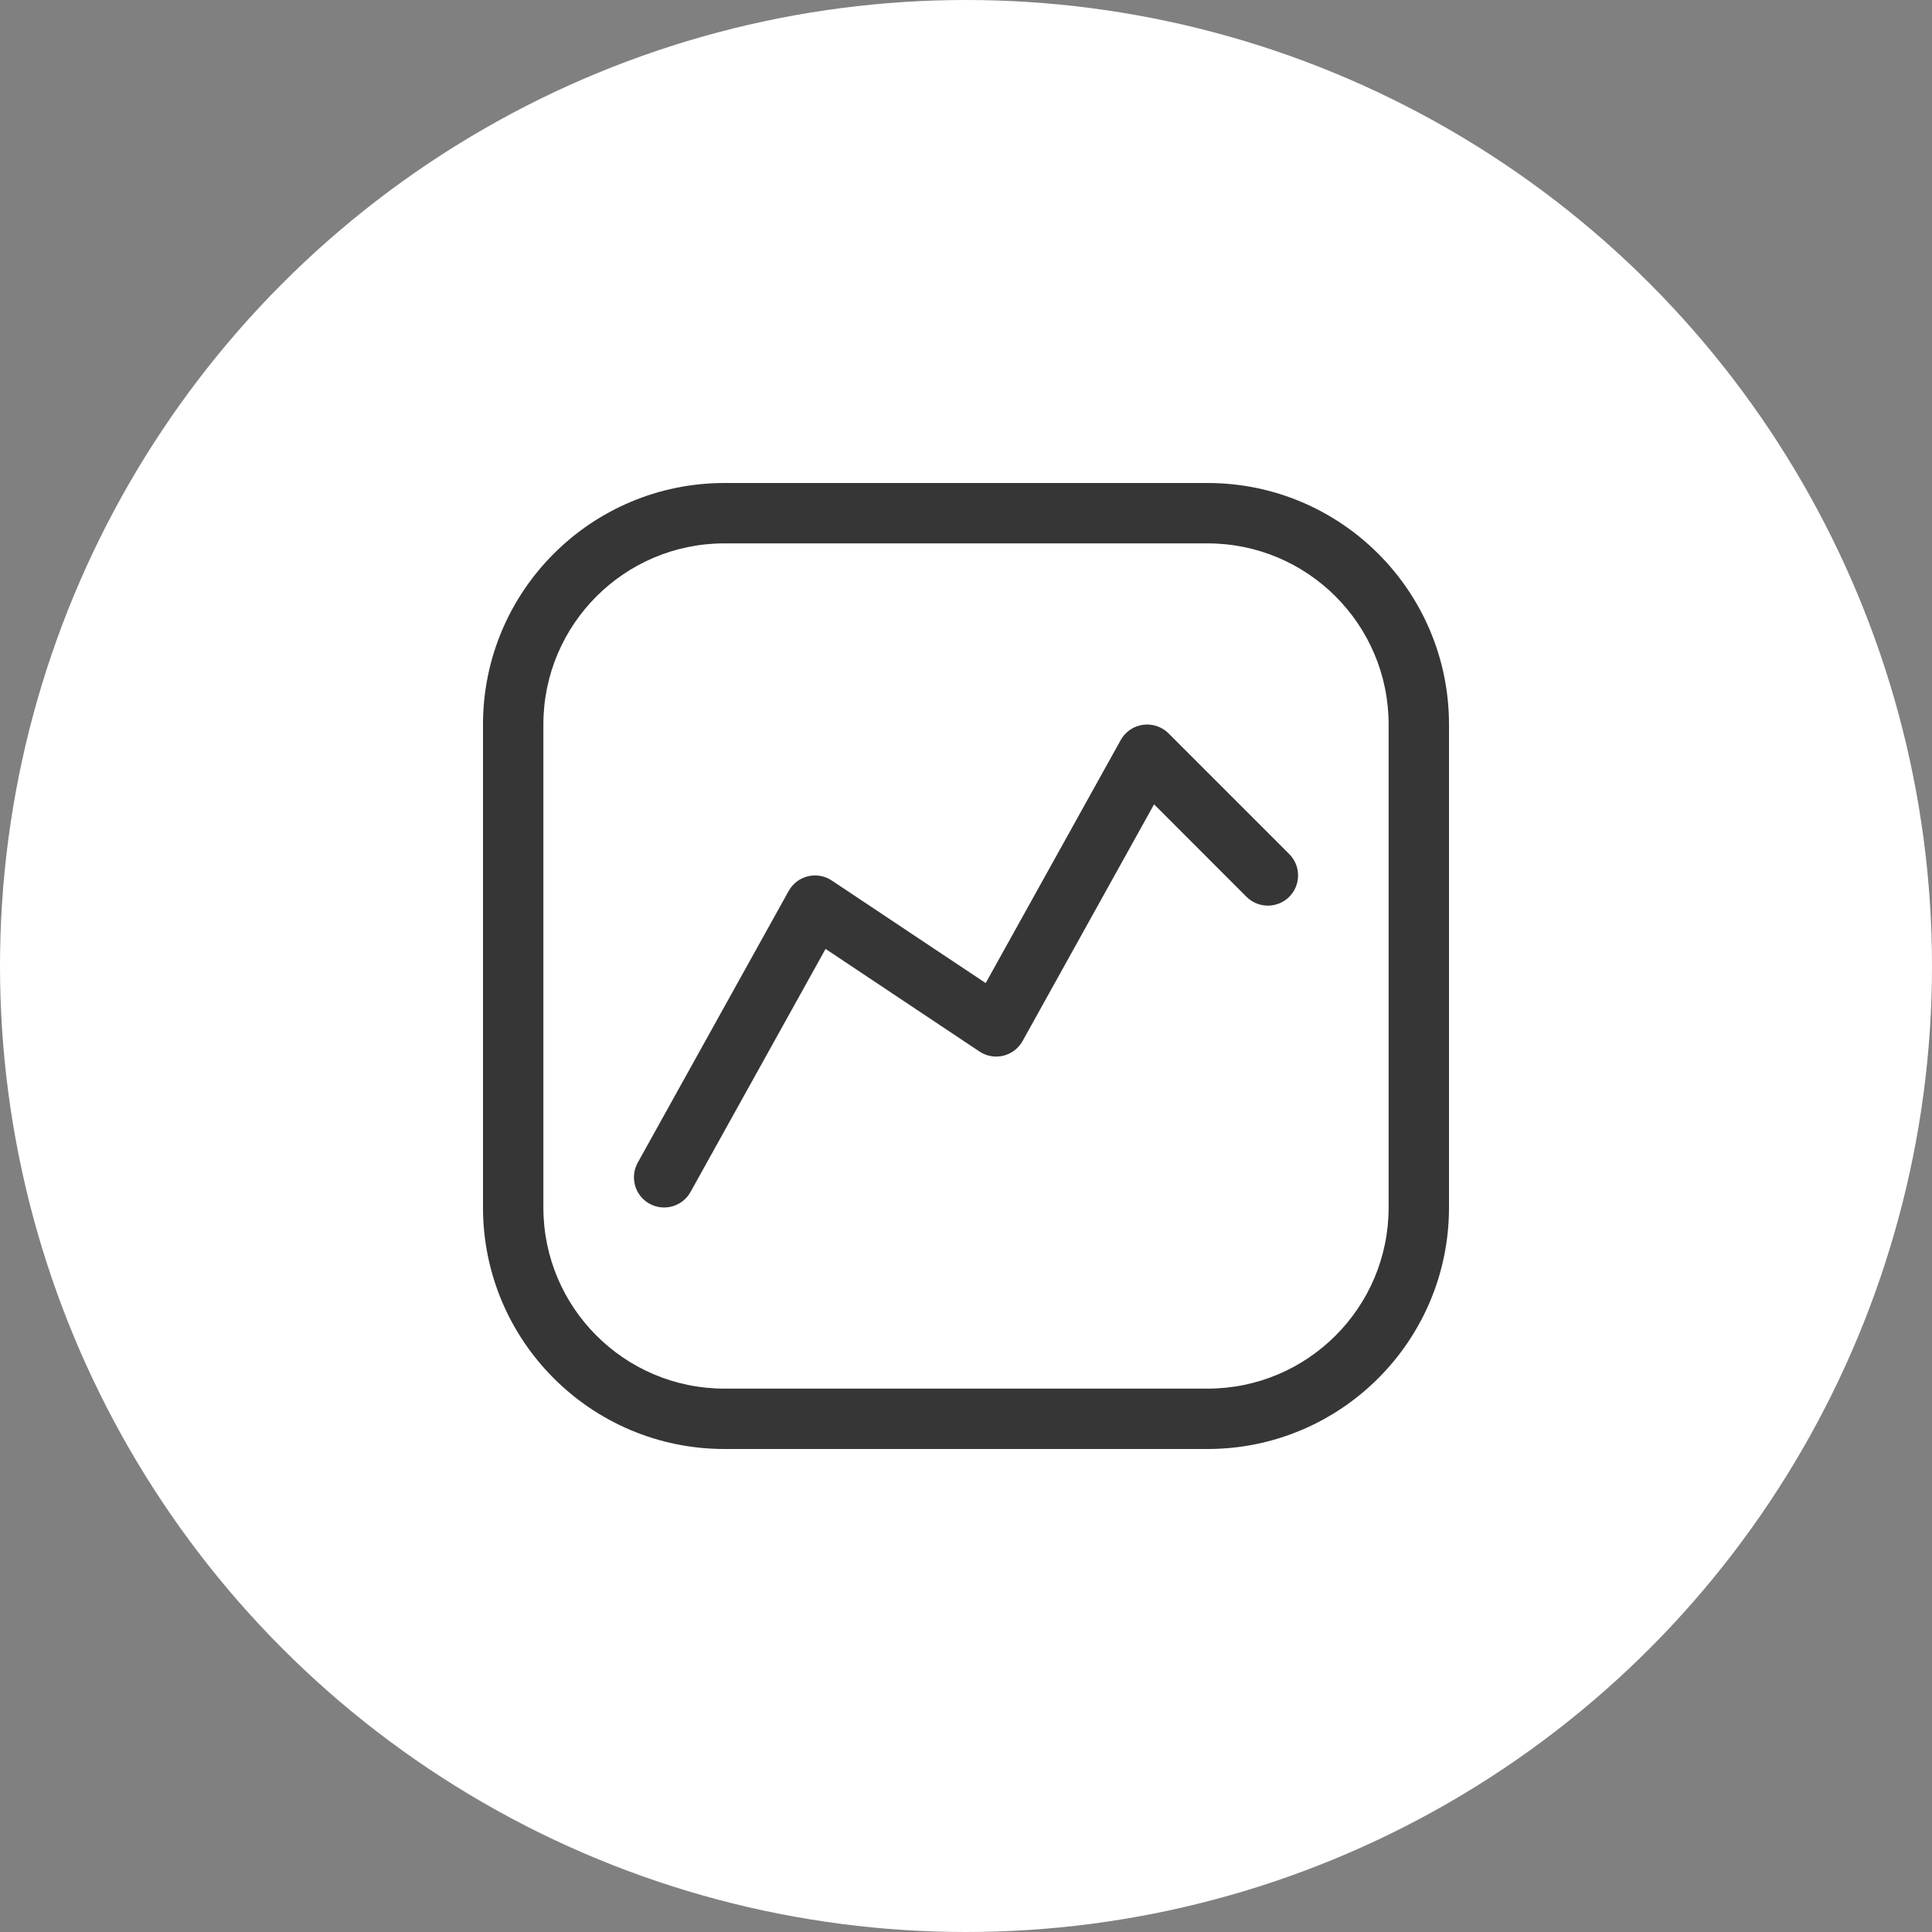
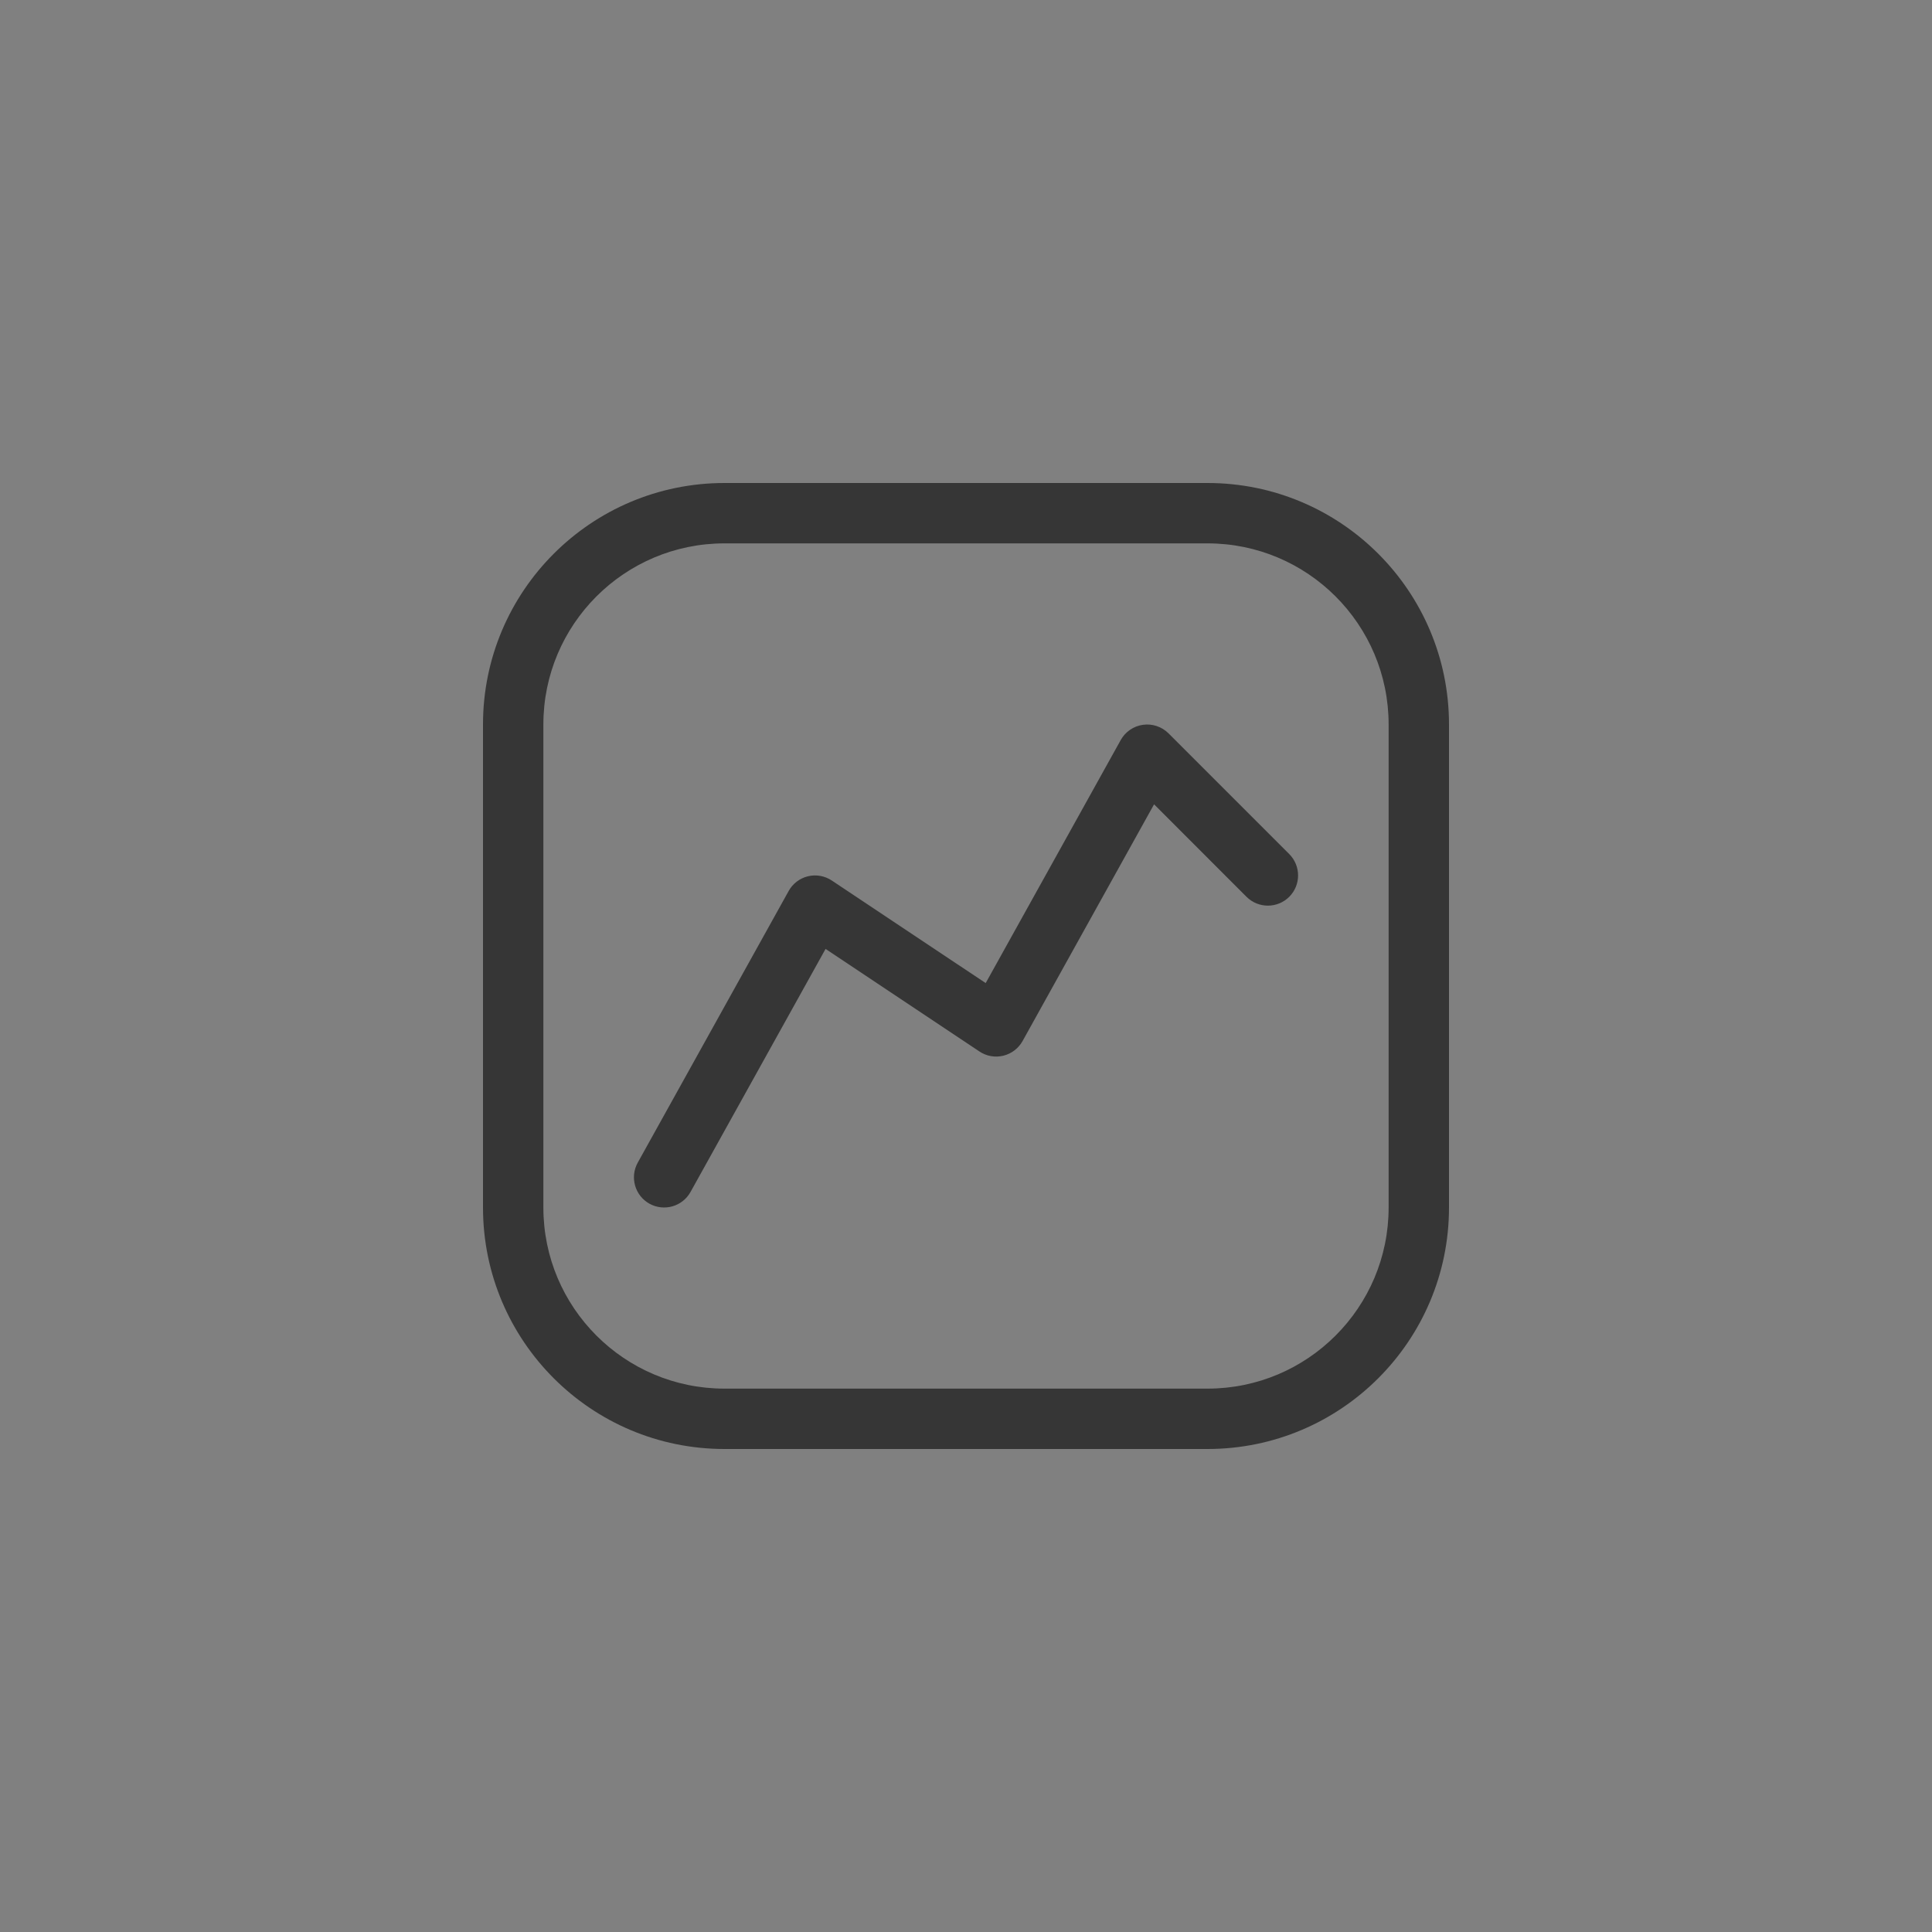
<svg xmlns="http://www.w3.org/2000/svg" width="32" height="32" viewBox="0 0 32 32" fill="none">
  <rect x="0" y="0" width="32" height="32" fill="#808080" stroke="none" />
-   <circle cx="16" cy="16" r="15.375" fill="white" stroke="white" stroke-width="1.25" />
-   <path fill-rule="evenodd" clip-rule="evenodd" d="M9 20V12C9 10.343 10.343 9 12 9H20C21.657 9 23 10.343 23 12V20C23 21.657 21.657 23 20 23H12C10.343 23 9 21.657 9 20ZM8 20V12C8 9.791 9.791 8 12 8H20C22.209 8 24 9.791 24 12V20C24 22.209 22.209 24 20 24H12C9.791 24 8 22.209 8 20ZM19.354 12.146C19.243 12.036 19.086 11.983 18.931 12.005C18.775 12.027 18.639 12.12 18.563 12.257L16.326 16.283L13.777 14.584C13.661 14.507 13.518 14.481 13.382 14.514C13.246 14.547 13.131 14.635 13.063 14.757L10.563 19.257C10.429 19.499 10.516 19.803 10.757 19.937C10.999 20.071 11.303 19.984 11.437 19.743L13.674 15.717L16.223 17.416C16.339 17.494 16.482 17.519 16.618 17.486C16.753 17.453 16.869 17.365 16.937 17.243L19.115 13.322L20.646 14.854C20.842 15.049 21.158 15.049 21.354 14.854C21.549 14.658 21.549 14.342 21.354 14.146L19.354 12.146Z" fill="#363636" />
+   <path fill-rule="evenodd" clip-rule="evenodd" d="M9 20V12C9 10.343 10.343 9 12 9H20C21.657 9 23 10.343 23 12V20C23 21.657 21.657 23 20 23H12C10.343 23 9 21.657 9 20ZM8 20V12C8 9.791 9.791 8 12 8H20C22.209 8 24 9.791 24 12V20C24 22.209 22.209 24 20 24H12C9.791 24 8 22.209 8 20M19.354 12.146C19.243 12.036 19.086 11.983 18.931 12.005C18.775 12.027 18.639 12.12 18.563 12.257L16.326 16.283L13.777 14.584C13.661 14.507 13.518 14.481 13.382 14.514C13.246 14.547 13.131 14.635 13.063 14.757L10.563 19.257C10.429 19.499 10.516 19.803 10.757 19.937C10.999 20.071 11.303 19.984 11.437 19.743L13.674 15.717L16.223 17.416C16.339 17.494 16.482 17.519 16.618 17.486C16.753 17.453 16.869 17.365 16.937 17.243L19.115 13.322L20.646 14.854C20.842 15.049 21.158 15.049 21.354 14.854C21.549 14.658 21.549 14.342 21.354 14.146L19.354 12.146Z" fill="#363636" />
</svg>